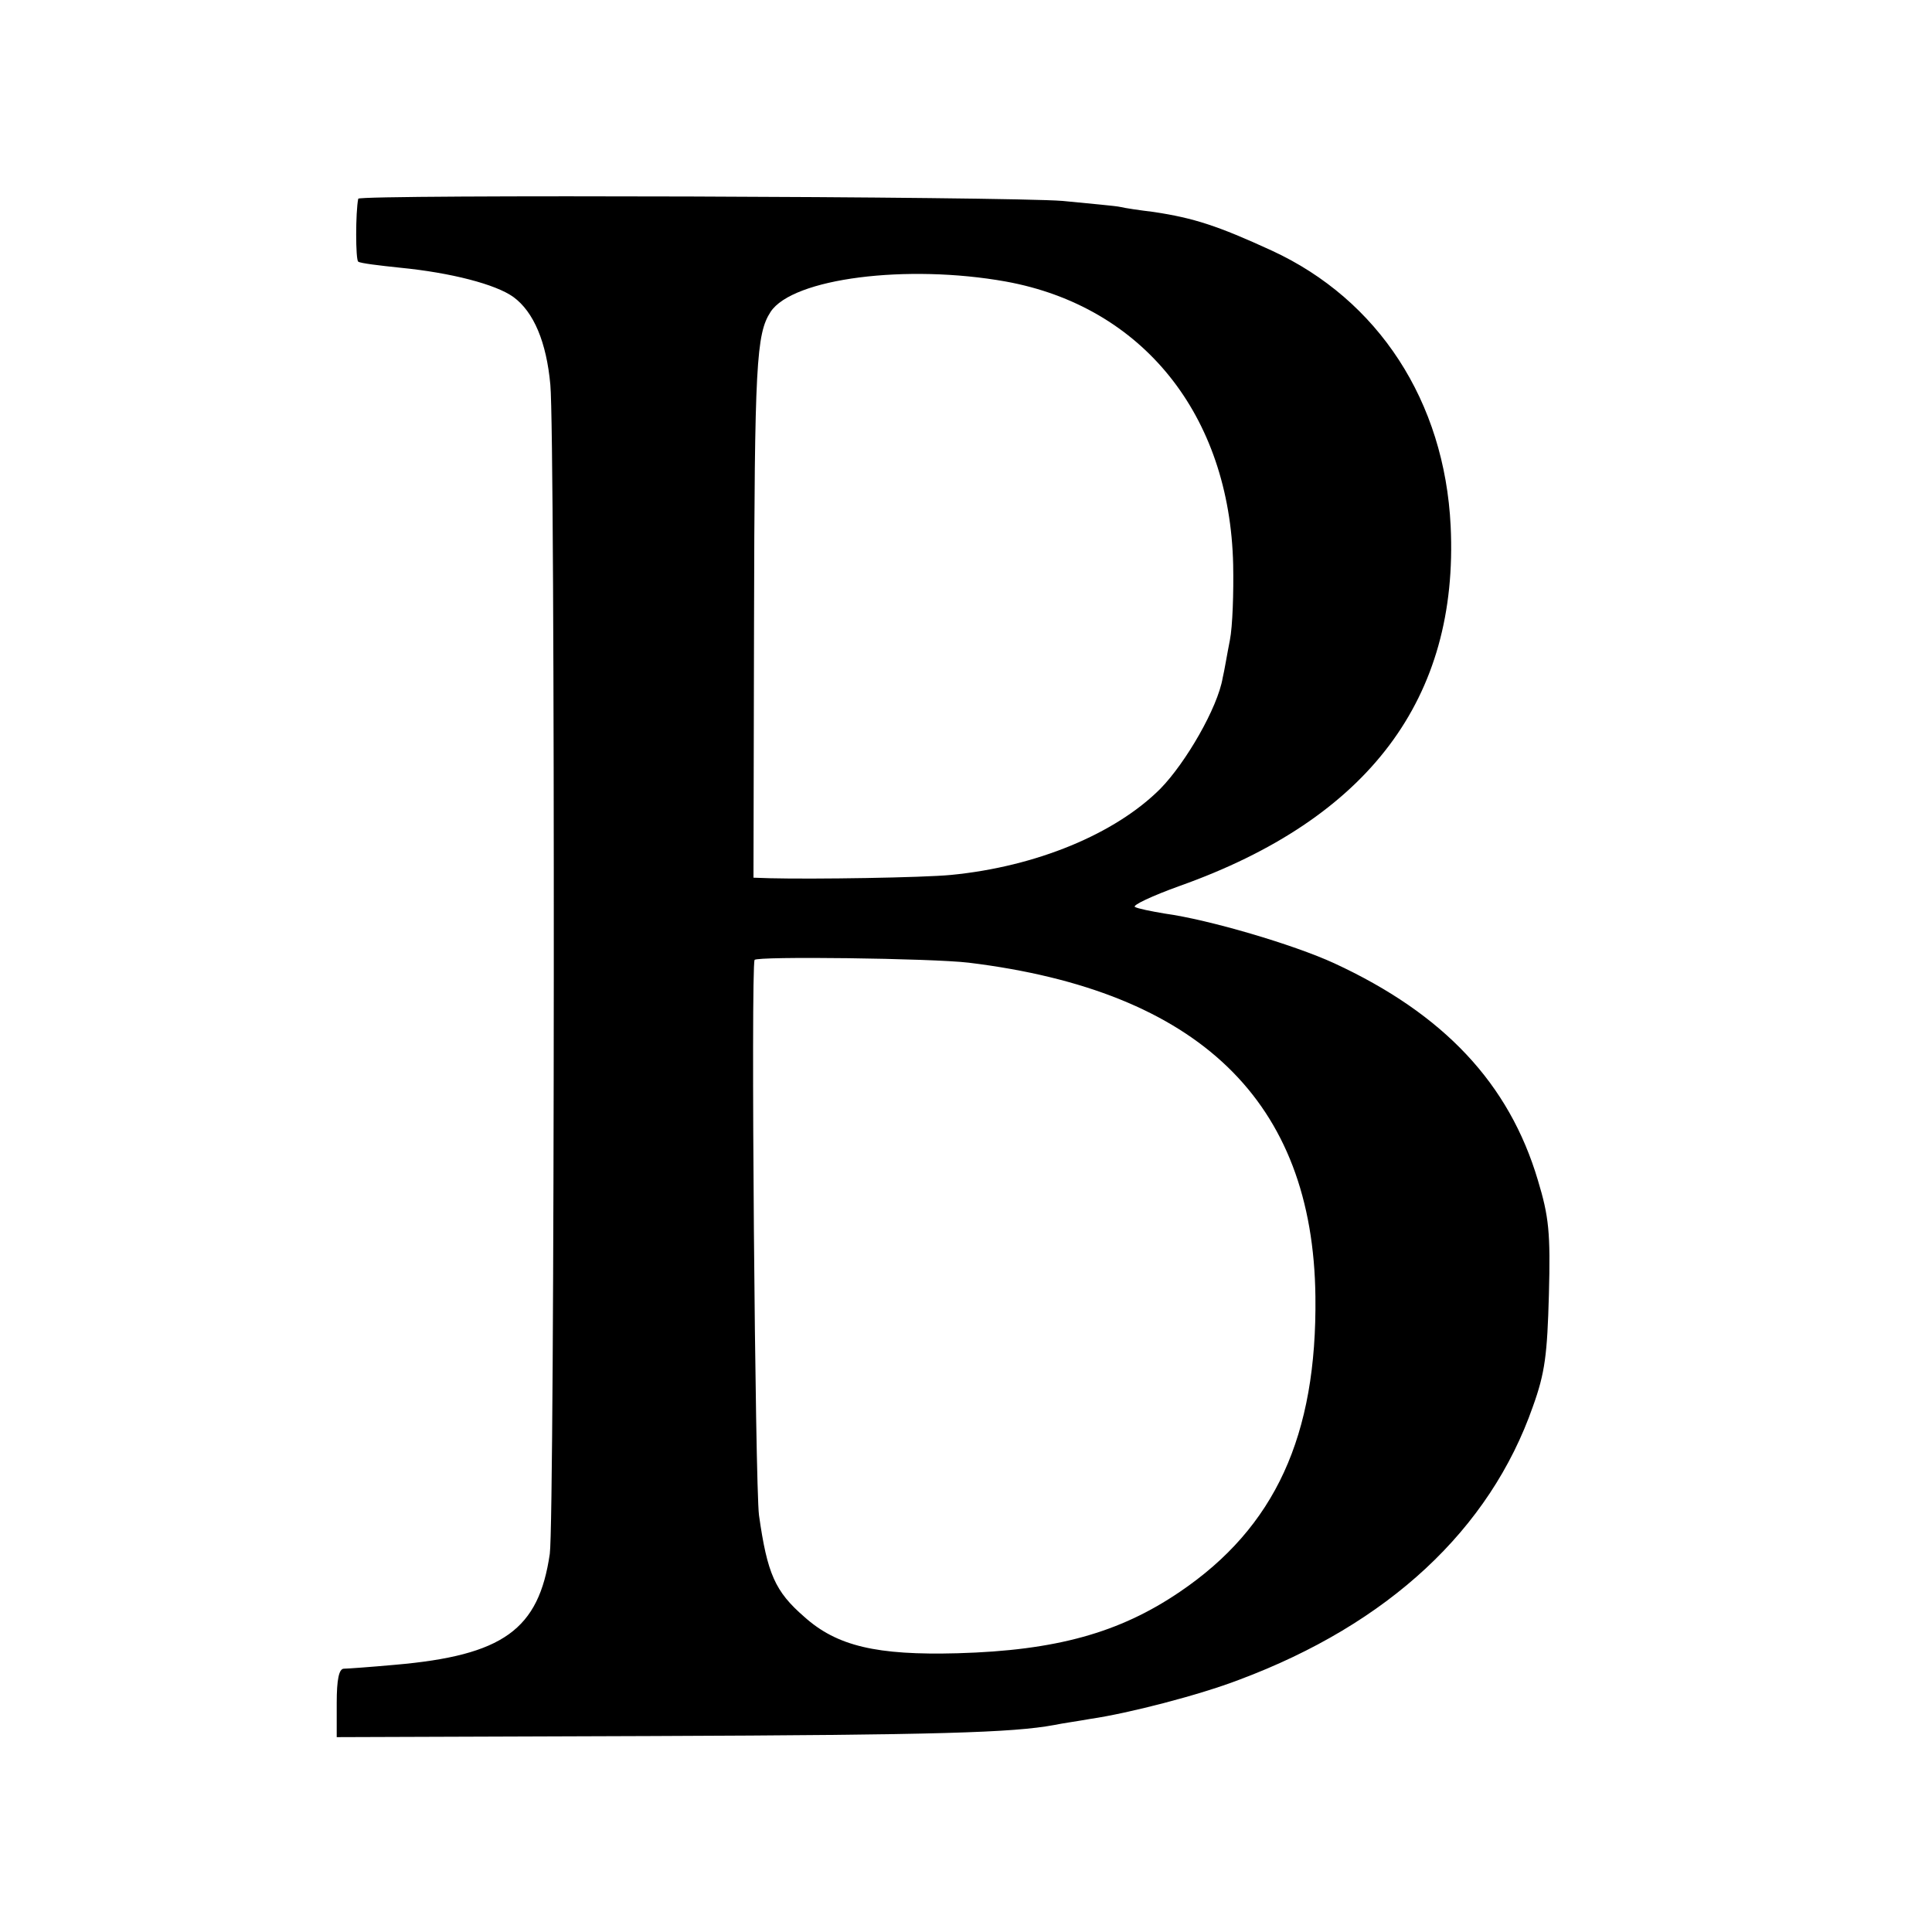
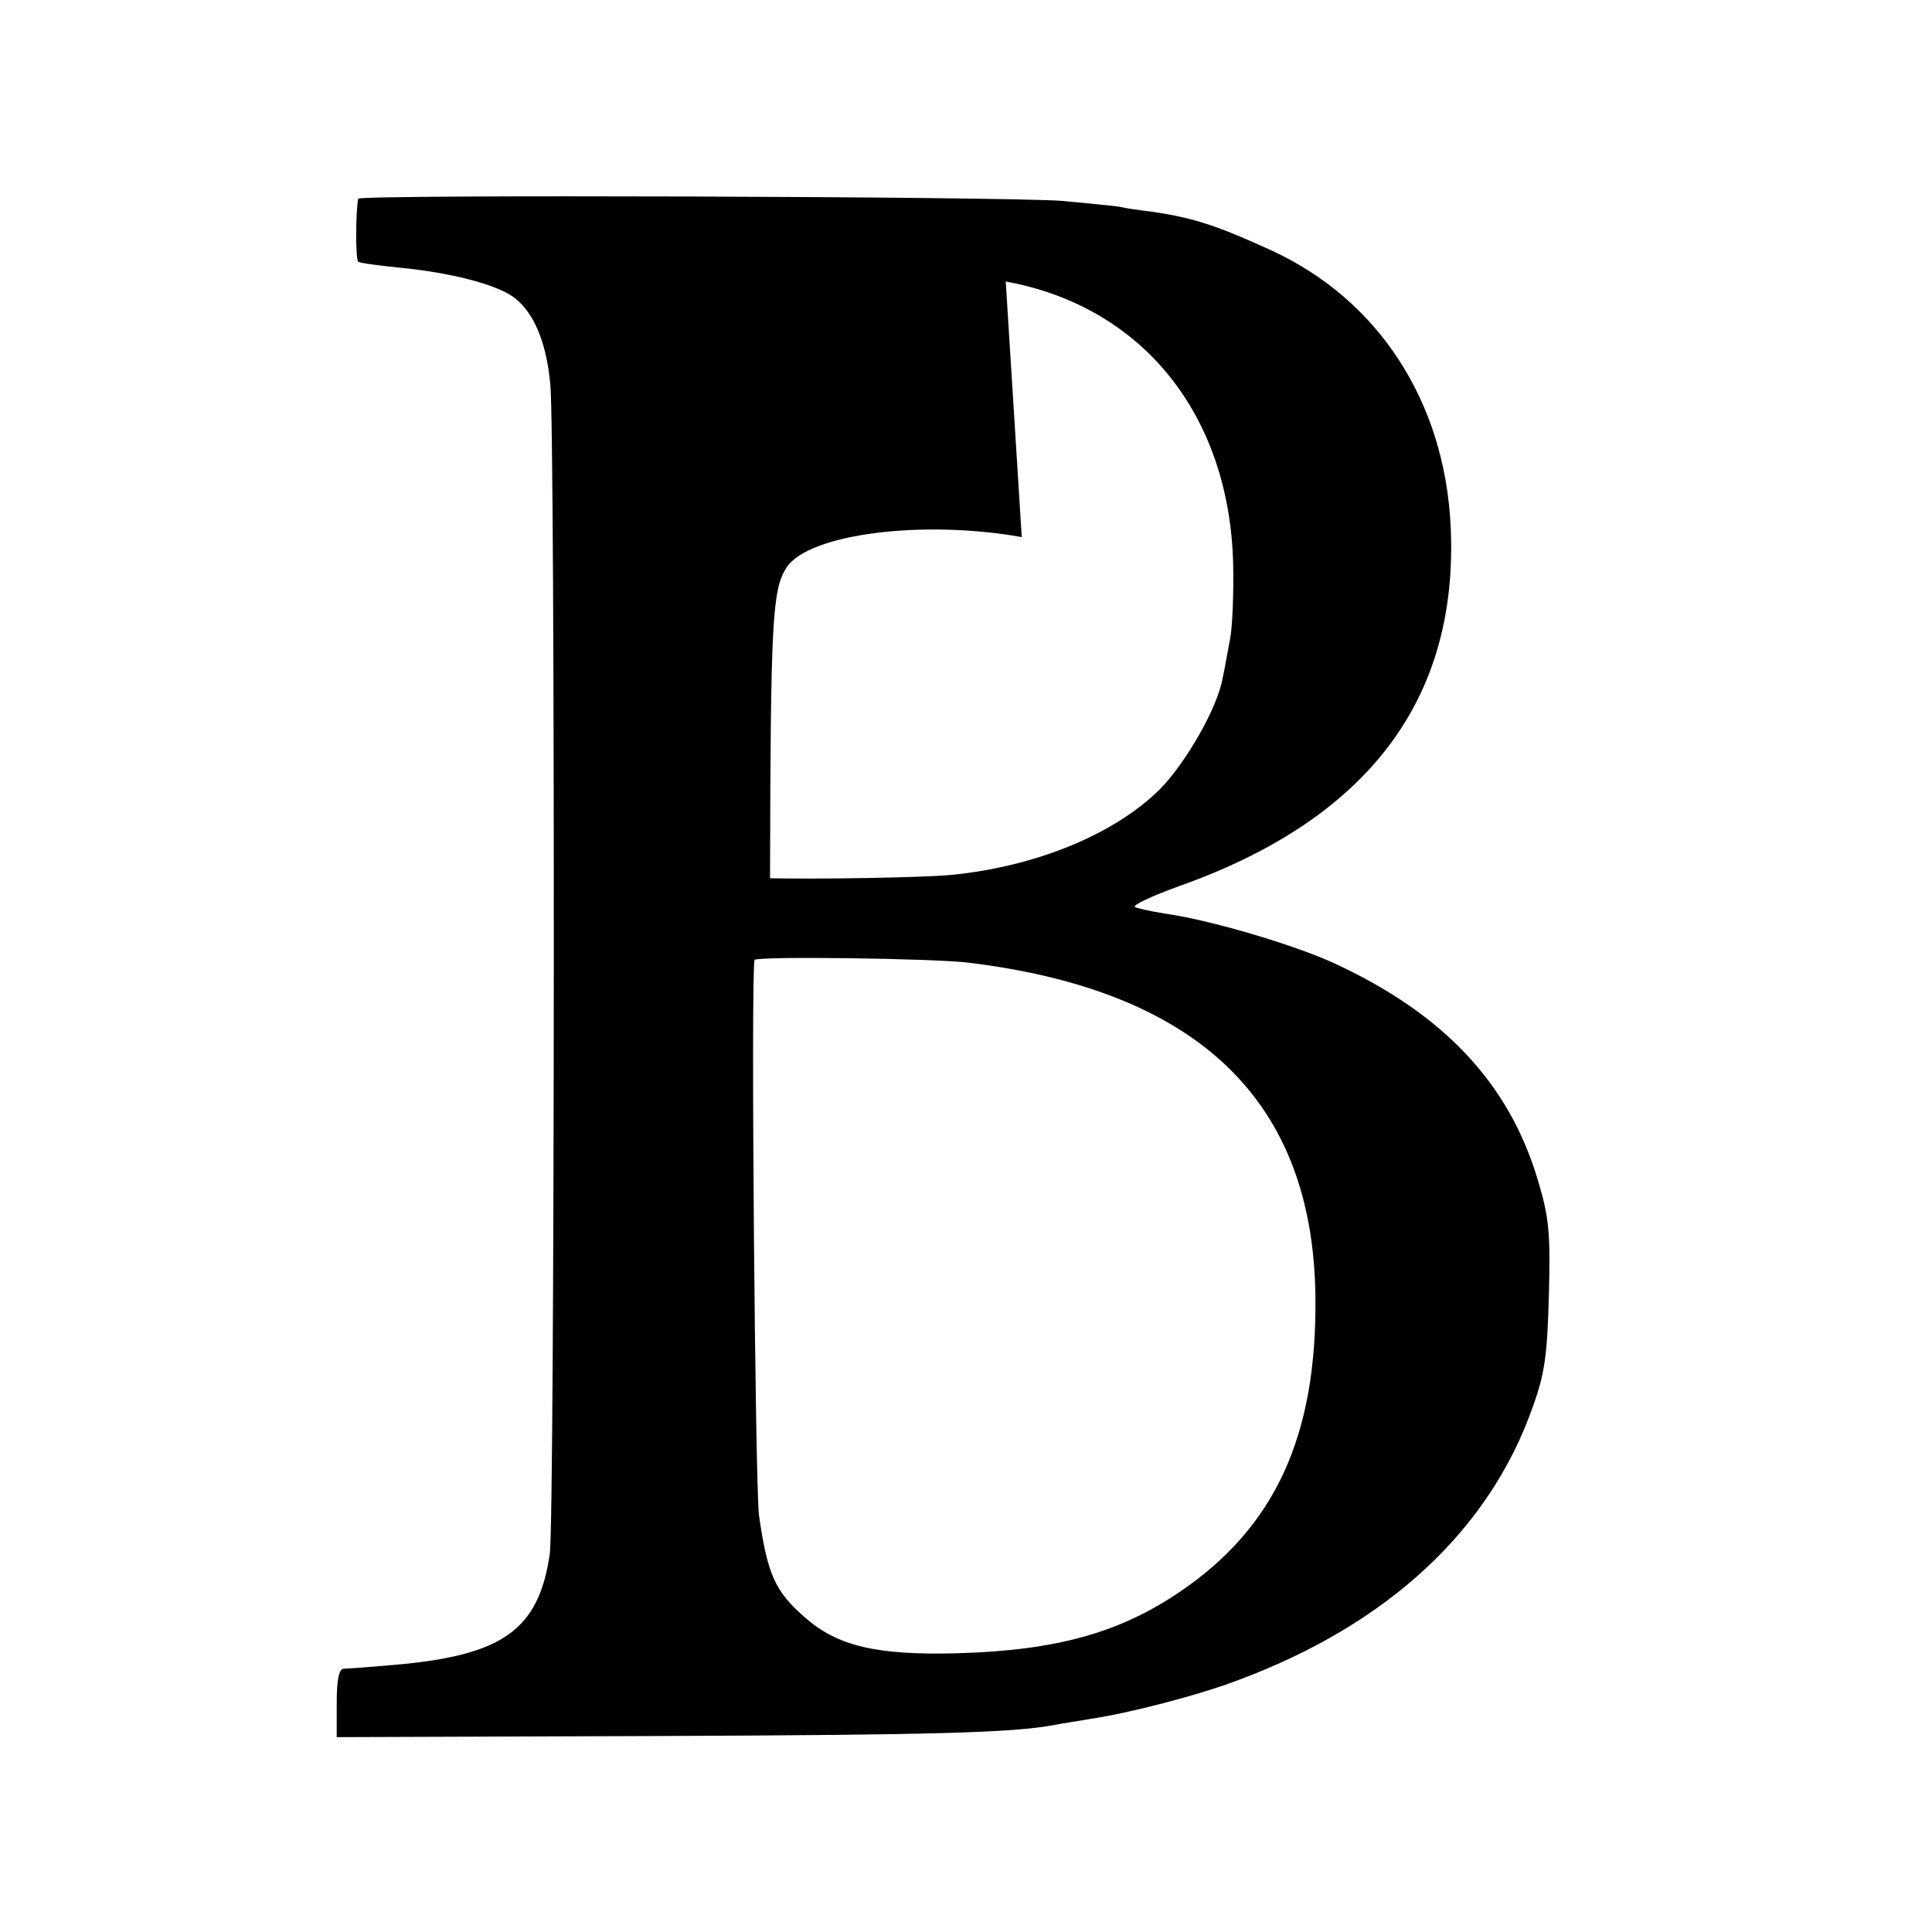
<svg xmlns="http://www.w3.org/2000/svg" version="1.0" width="350pt" height="350pt" viewBox="0 0 350 350" preserveAspectRatio="xMidYMid meet">
  <g transform="translate(0,350) scale(0.1,-0.1)" fill="#000000" stroke="none">
-     <path d="M649 3140 c-5 -24 -5 -111 0 -114 4 -3 38 -7 76 -11 92 -9 173 -30 205 -53 37 -27 60 -82 67 -159 9 -94 8 -2056 -1 -2118 -20 -137 -84 -184 -281 -201 -44 -4 -86 -7 -92 -7 -9 0 -13 -20 -13 -62 l0 -62 573 2 c518 2 651 6 727 20 14 3 43 7 65 11 69 10 197 43 270 71 270 101 454 272 532 495 22 61 26 94 29 203 3 112 0 141 -20 207 -52 175 -170 301 -369 393 -74 34 -227 79 -307 90 -24 4 -49 9 -54 12 -5 3 31 20 81 38 343 122 506 340 491 652 -11 226 -131 410 -324 499 -98 45 -141 59 -214 70 -25 3 -52 7 -60 9 -8 2 -55 6 -105 11 -99 8 -1274 12 -1276 4z m1173 -150 c248 -45 406 -242 412 -513 1 -50 -1 -112 -6 -137 -5 -25 -10 -56 -13 -68 -9 -54 -67 -154 -113 -201 -82 -82 -225 -141 -379 -156 -52 -5 -248 -8 -328 -6 l-30 1 1 462 c1 468 4 523 30 563 40 61 247 87 426 55z m-67 -1234 c417 -51 624 -251 628 -605 3 -252 -73 -418 -246 -535 -109 -74 -224 -106 -402 -111 -147 -4 -219 13 -278 66 -53 46 -67 78 -82 184 -7 52 -15 990 -8 1006 3 7 321 3 388 -5z" />
+     <path d="M649 3140 c-5 -24 -5 -111 0 -114 4 -3 38 -7 76 -11 92 -9 173 -30 205 -53 37 -27 60 -82 67 -159 9 -94 8 -2056 -1 -2118 -20 -137 -84 -184 -281 -201 -44 -4 -86 -7 -92 -7 -9 0 -13 -20 -13 -62 l0 -62 573 2 c518 2 651 6 727 20 14 3 43 7 65 11 69 10 197 43 270 71 270 101 454 272 532 495 22 61 26 94 29 203 3 112 0 141 -20 207 -52 175 -170 301 -369 393 -74 34 -227 79 -307 90 -24 4 -49 9 -54 12 -5 3 31 20 81 38 343 122 506 340 491 652 -11 226 -131 410 -324 499 -98 45 -141 59 -214 70 -25 3 -52 7 -60 9 -8 2 -55 6 -105 11 -99 8 -1274 12 -1276 4z m1173 -150 c248 -45 406 -242 412 -513 1 -50 -1 -112 -6 -137 -5 -25 -10 -56 -13 -68 -9 -54 -67 -154 -113 -201 -82 -82 -225 -141 -379 -156 -52 -5 -248 -8 -328 -6 c1 468 4 523 30 563 40 61 247 87 426 55z m-67 -1234 c417 -51 624 -251 628 -605 3 -252 -73 -418 -246 -535 -109 -74 -224 -106 -402 -111 -147 -4 -219 13 -278 66 -53 46 -67 78 -82 184 -7 52 -15 990 -8 1006 3 7 321 3 388 -5z" />
  </g>
</svg>